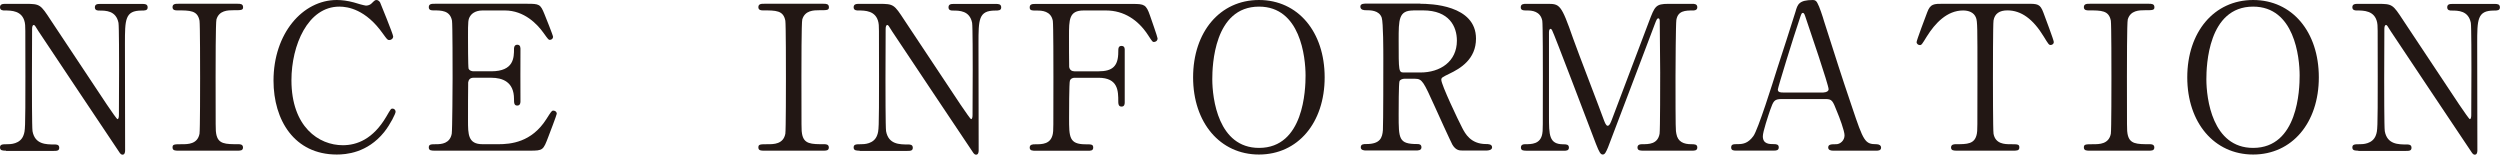
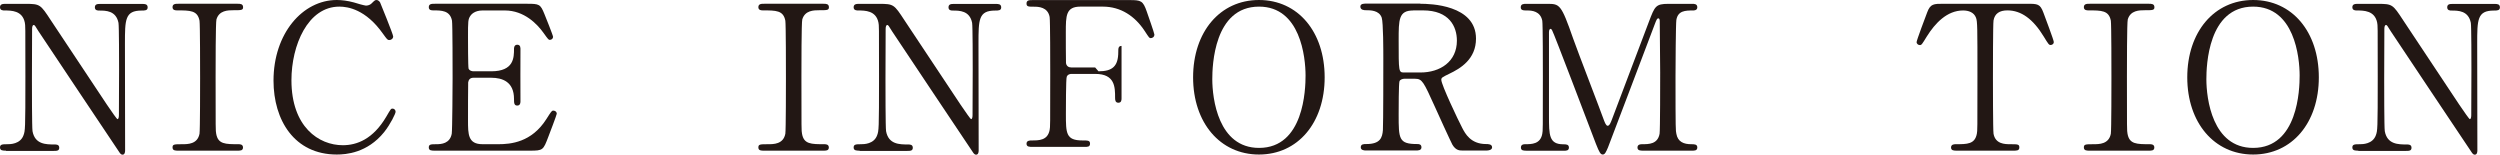
<svg xmlns="http://www.w3.org/2000/svg" id="_レイヤー_2" data-name="レイヤー 2" viewBox="0 0 298.34 18.44">
  <defs>
    <style>
      .cls-1 {
        fill: #221714;
      }
    </style>
  </defs>
  <g id="_ワーク" data-name="ワーク">
    <g>
      <path class="cls-1" d="M.72,17.98c-.36,0-.72,0-.72-.38s.29-.39.89-.39c.31,0,1.54,0,1.92-1.08.19-.55.22-.58.22-6.95s0-6.08-.07-6.49c-.29-1.44-1.61-1.44-2.43-1.44-.14,0-.53,0-.53-.38,0-.41.36-.41.72-.41h2.33c1.73,0,1.78.07,3.01,1.95,1.47,2.21,3.82,5.74,5.29,7.96.31.48,2.53,3.85,2.67,3.85.1,0,.17-.17.17-.48,0-.67.02-4.62.02-5.46s0-5.12-.07-5.55c-.29-1.47-1.52-1.47-2.31-1.47-.14,0-.51,0-.51-.38,0-.41.34-.41.67-.41h5c.27,0,.63,0,.63.41,0,.38-.34.38-.72.38-1.99,0-1.99,1.08-1.99,3.97,0,1.8.02,10.7.02,12.7,0,.12,0,.53-.31.53-.14,0-.26-.12-.31-.19-.14-.17-9.57-14.33-9.69-14.5-.43-.7-.48-.79-.6-.79s-.19.19-.19.46c0,.87-.02,5.05-.02,6.01s0,5.75.07,6.2c.29,1.59,1.61,1.59,2.64,1.59.19,0,.55,0,.55.39s-.31.38-.77.38H.72Z" />
      <path class="cls-1" d="M21.26,17.98c-.31,0-.67,0-.67-.38s.19-.39,1.13-.39c.7,0,1.85,0,2.09-1.25.07-.41.07-5.94.07-6.64,0-.98,0-6.42-.07-6.85-.24-1.23-1.11-1.23-2.69-1.23-.14,0-.53,0-.53-.38,0-.41.36-.41.7-.41h7.07c.29,0,.65,0,.65.41,0,.36-.22.36-1.11.36-.72,0-1.75.02-2.07,1.1-.1.34-.1,5.75-.1,6.86,0,6.37,0,6.39.07,6.78.22,1.25,1.08,1.25,2.69,1.25.12,0,.51,0,.51.39s-.36.38-.65.38h-7.09Z" />
      <path class="cls-1" d="M45.36.29s1.56,3.8,1.56,4.06-.24.43-.46.43-.26-.07-.77-.77c-2.04-2.89-4.18-3.22-5.19-3.22-3.77,0-5.72,4.62-5.72,8.78,0,5.58,3.27,7.76,6.13,7.76,1.68,0,3.61-.72,5.19-3.41.55-.94.55-.96.75-.96s.36.17.36.38-.6,1.46-1.37,2.43c-2.02,2.5-4.57,2.67-5.65,2.67-5.07,0-7.55-4.11-7.55-8.82,0-5.63,3.48-9.62,7.55-9.62.6,0,1.3.09,2.04.29.17.07,1.3.38,1.44.38.19,0,.48-.07.65-.24.39-.38.43-.43.63-.43.14,0,.33.14.41.29Z" />
      <path class="cls-1" d="M59.44,17.21c1.52,0,3.99-.22,5.75-2.98.6-.94.65-1.03.84-1.03s.41.12.41.38c0,.12-.87,2.4-1.01,2.76-.6,1.57-.62,1.64-2.19,1.64h-11.32c-.41,0-.75,0-.75-.38s.24-.39.91-.39c.58,0,1.61-.07,1.83-1.25.07-.41.1-5.94.1-6.64,0-.96,0-6.42-.07-6.85-.24-1.23-1.27-1.23-2.24-1.23-.17,0-.53,0-.53-.38,0-.41.34-.41.75-.41h10.96c1.49,0,1.61.05,2.09,1.23.14.34,1.03,2.55,1.03,2.72,0,.19-.17.36-.39.36-.14,0-.19-.05-.74-.82-.75-1.06-2.31-2.69-4.62-2.69h-2.67c-.94,0-1.34.48-1.44.63-.29.43-.29.65-.29,2.55,0,.31,0,3.58.07,3.77.14.29.51.31.58.31h2.12c2.72,0,2.72-1.64,2.72-2.69,0-.07,0-.48.39-.48.41,0,.38.41.38.6-.02.89,0,5.19,0,6.15,0,.12,0,.51-.38.51s-.39-.31-.39-.79c0-2.04-1.37-2.53-2.72-2.53h-2.12c-.41,0-.58.24-.63.55-.02.19-.02,4.16-.02,4.52,0,1.68,0,2.86,1.73,2.86h1.85Z" />
      <path class="cls-1" d="M91.17,17.98c-.31,0-.67,0-.67-.38s.19-.39,1.13-.39c.7,0,1.85,0,2.09-1.25.07-.41.07-5.94.07-6.64,0-.98,0-6.42-.07-6.85-.24-1.23-1.1-1.23-2.69-1.23-.14,0-.53,0-.53-.38,0-.41.36-.41.7-.41h7.07c.29,0,.65,0,.65.41,0,.36-.22.36-1.11.36-.72,0-1.75.02-2.07,1.1-.1.34-.1,5.75-.1,6.86,0,6.37,0,6.39.07,6.78.22,1.25,1.08,1.25,2.69,1.25.12,0,.51,0,.51.39s-.36.38-.65.38h-7.09Z" />
      <path class="cls-1" d="M102.59,17.98c-.36,0-.72,0-.72-.38s.29-.39.89-.39c.31,0,1.54,0,1.92-1.08.19-.55.22-.58.22-6.95s0-6.08-.07-6.49c-.29-1.44-1.61-1.44-2.43-1.44-.14,0-.53,0-.53-.38,0-.41.36-.41.72-.41h2.33c1.73,0,1.78.07,3.01,1.95,1.47,2.21,3.82,5.74,5.29,7.96.31.48,2.53,3.85,2.67,3.85.1,0,.17-.17.17-.48,0-.67.02-4.62.02-5.46s0-5.12-.07-5.55c-.29-1.47-1.52-1.47-2.31-1.47-.14,0-.51,0-.51-.38,0-.41.34-.41.67-.41h5c.26,0,.62,0,.62.41,0,.38-.34.38-.72.38-1.99,0-1.99,1.08-1.99,3.97,0,1.8.02,10.7.02,12.7,0,.12,0,.53-.31.53-.14,0-.26-.12-.31-.19-.14-.17-9.57-14.33-9.69-14.5-.43-.7-.48-.79-.6-.79s-.19.19-.19.46c0,.87-.02,5.05-.02,6.01s0,5.75.07,6.2c.29,1.59,1.61,1.59,2.64,1.59.19,0,.55,0,.55.39s-.31.38-.77.38h-5.58Z" />
-       <path class="cls-1" d="M131.09,8.51c1.66,0,2.36-.6,2.36-2.31,0-.41,0-.72.39-.72s.38.36.38.46v6.25c0,.17,0,.53-.38.53s-.39-.36-.39-.6c0-1.25,0-2.84-2.36-2.84h-2.86c-.07,0-.43.02-.55.34-.1.19-.1,3.92-.1,4.45,0,2.28,0,3.15,1.97,3.15.67,0,.91,0,.91.39s-.33.38-.65.38h-6.18c-.39,0-.75,0-.75-.38s.38-.39.62-.39c.87,0,1.9,0,2.14-1.25.07-.38.07-.41.07-6.8,0-1.13,0-6.25-.07-6.68-.22-1.2-1.35-1.23-1.85-1.23-.67,0-.91,0-.91-.38,0-.41.34-.41.75-.41h11.56c1.35,0,1.59.07,2.04,1.37.12.34.91,2.6.91,2.74,0,.31-.26.43-.43.43s-.17,0-.74-.87c-1.15-1.75-2.84-2.89-4.98-2.89h-2.67c-1.75,0-1.75,1.08-1.75,3.08,0,.31,0,3.44.02,3.65.05.36.31.53.62.53h2.86Z" />
+       <path class="cls-1" d="M131.09,8.51c1.66,0,2.36-.6,2.36-2.31,0-.41,0-.72.39-.72v6.25c0,.17,0,.53-.38.53s-.39-.36-.39-.6c0-1.25,0-2.84-2.36-2.84h-2.86c-.07,0-.43.02-.55.34-.1.19-.1,3.92-.1,4.45,0,2.28,0,3.15,1.97,3.15.67,0,.91,0,.91.39s-.33.38-.65.38h-6.18c-.39,0-.75,0-.75-.38s.38-.39.62-.39c.87,0,1.9,0,2.14-1.25.07-.38.07-.41.07-6.8,0-1.13,0-6.25-.07-6.68-.22-1.2-1.35-1.23-1.85-1.23-.67,0-.91,0-.91-.38,0-.41.34-.41.75-.41h11.56c1.35,0,1.59.07,2.04,1.37.12.34.91,2.6.91,2.74,0,.31-.26.43-.43.43s-.17,0-.74-.87c-1.15-1.75-2.84-2.89-4.98-2.89h-2.67c-1.75,0-1.75,1.08-1.75,3.08,0,.31,0,3.44.02,3.65.05.36.31.53.62.53h2.86Z" />
      <path class="cls-1" d="M150.24,18.44c-4.64,0-7.86-3.8-7.86-9.21s3.2-9.23,7.86-9.23,7.84,3.8,7.84,9.23-3.2,9.21-7.84,9.21ZM155.8,9.02c0-2.21-.62-8.23-5.55-8.23-5.39,0-5.58,7.07-5.58,8.66,0,2.31.7,8.2,5.58,8.2,5.36,0,5.55-7,5.55-8.63Z" />
      <path class="cls-1" d="M169.51.45c1.15,0,6.63.12,6.63,4.16,0,2.45-1.85,3.56-3.2,4.2-.84.41-.94.46-.94.72,0,.58,2.02,4.83,2.5,5.74.34.65.99,1.92,2.84,1.92.24,0,.72,0,.72.39,0,.34-.48.38-.6.38h-3.01c-.24,0-.72,0-1.13-.7-.14-.24-1.85-3.97-2.11-4.57-1.32-2.91-1.49-3.29-2.33-3.29h-1.32c-.17,0-.48.1-.55.29-.1.24-.1,3.41-.1,3.97,0,2.91,0,3.53,2.21,3.53.17,0,.51,0,.51.39s-.43.38-.7.38h-5.94c-.24,0-.6-.05-.6-.38,0-.39.34-.39.67-.39,1.66,0,1.9-.77,1.97-1.66.05-.82.05-7.43.05-8.56,0-.89,0-4.26-.19-4.86-.31-.89-1.35-.89-1.9-.89-.14,0-.65,0-.65-.43,0-.36.43-.36.72-.36h6.44ZM168.64,1.25c-1.73,0-1.73,1.08-1.73,3.56,0,3.77,0,3.84.65,3.84h1.95c2.36,0,4.35-1.3,4.35-3.8,0-1.68-.91-3.61-4.04-3.61h-1.18Z" />
      <path class="cls-1" d="M182.12,17.98c-.29,0-.62,0-.62-.38s.36-.39.48-.39c.79,0,1.85,0,2.07-1.25.07-.38.07-.41.07-6.8,0-1.13,0-6.27-.07-6.68-.22-1.15-1.25-1.23-1.78-1.23-.46,0-.79,0-.79-.38,0-.41.36-.41.65-.41h2.48c1.52,0,1.68,0,3.13,4.16.55,1.56,3.2,8.41,3.7,9.81.07.17.22.58.41.58.24,0,.38-.43.51-.75,1.25-3.25,3.17-8.44,4.42-11.68.7-1.83.79-2.12,2.33-2.12h2.84c.24,0,.6,0,.6.41,0,.38-.41.38-.48.38-.96,0-1.83.02-2.02,1.13-.07.48-.1,5.58-.1,6.73,0,6.44.02,6.49.1,6.85.17.99.91,1.25,1.78,1.25.38,0,.72,0,.72.39s-.36.38-.62.38h-5.82c-.34,0-.7,0-.7-.38s.39-.39.53-.39c.84,0,1.88,0,2.11-1.25.07-.41.07-6.35.07-7.31s-.05-5.22-.05-6.08c0-.12,0-.38-.17-.38-.14,0-.19.07-.46.79-.55,1.42-5.24,13.87-5.55,14.62-.24.55-.36.84-.62.84s-.41-.24-.82-1.28c-.82-2.14-5.02-13.22-5.22-13.53,0-.02-.1-.19-.19-.19s-.19.12-.19.41v9.98c0,2.28,0,3.39,1.71,3.39.31,0,.67,0,.67.39s-.36.38-.63.38h-4.47Z" />
-       <path class="cls-1" d="M218.75,17.98c-.26,0-.58-.07-.58-.38,0-.39.39-.39.96-.39.46,0,.99-.43.99-1.06,0-.53-.62-2.18-.89-2.81-.53-1.35-.6-1.52-1.4-1.52h-5.22c-.89,0-.98.24-1.37,1.32-.22.65-.87,2.57-.87,3.12,0,.94.77.94,1.35.94.29,0,.55.05.55.39,0,.38-.36.38-.55.38h-4.62c-.19,0-.51-.02-.51-.36,0-.41.26-.41.82-.41.65,0,1.23-.14,1.83-.96.55-.74,2.33-6.4,2.86-8.1.31-.96,1.85-5.67,2.17-6.75.24-.84.38-1.39,2.09-1.39.29,0,.43.17.53.38.22.36.63,1.61.79,2.17,1.68,5.22,1.83,5.79,3.34,10.24,1.37,4.09,1.54,4.42,2.91,4.42.31,0,.55.14.55.41,0,.36-.38.36-.55.36h-5.19ZM217.62,11.03c.26,0,.6-.12.6-.38,0-.51-2.28-7.19-2.72-8.49-.14-.41-.19-.62-.36-.62-.14,0-.17.07-.43.87-.67,1.95-2.55,8.05-2.55,8.27,0,.36.36.36.67.36h4.78Z" />
      <path class="cls-1" d="M241.87.45c1.3,0,1.59,0,1.99,1.08.19.53,1.23,3.25,1.23,3.48,0,.27-.24.36-.38.36-.19,0-.26-.09-.82-1.01-1.27-2.09-2.69-3.12-4.33-3.12-.94,0-1.52.38-1.66,1.2-.07.43-.07,5.87-.07,6.88,0,.67,0,6.23.07,6.64.22,1.23,1.35,1.25,2,1.25.89,0,1.08,0,1.08.39s-.34.38-.72.38h-6.73c-.34,0-.7,0-.7-.38s.39-.39.53-.39c1.42,0,2.31,0,2.55-1.25.07-.38.07-.41.07-6.8,0-5.94,0-6.59-.17-7.04-.24-.65-.89-.87-1.54-.87-1.92,0-3.34,1.52-4.33,3.1-.58.94-.62,1.03-.84,1.03-.17,0-.38-.14-.38-.36,0-.19,1.08-3.08,1.27-3.56.38-1.01.77-1.01,1.97-1.01h9.91Z" />
      <path class="cls-1" d="M249.35,17.98c-.31,0-.67,0-.67-.38s.19-.39,1.13-.39c.7,0,1.85,0,2.09-1.25.07-.41.07-5.94.07-6.64,0-.98,0-6.42-.07-6.85-.24-1.23-1.11-1.23-2.69-1.23-.14,0-.53,0-.53-.38,0-.41.36-.41.7-.41h7.07c.29,0,.65,0,.65.41,0,.36-.22.36-1.11.36-.72,0-1.75.02-2.07,1.1-.1.34-.1,5.75-.1,6.86,0,6.37,0,6.39.07,6.78.22,1.25,1.08,1.25,2.69,1.25.12,0,.51,0,.51.39s-.36.38-.65.38h-7.09Z" />
      <path class="cls-1" d="M268.88,18.44c-4.64,0-7.86-3.8-7.86-9.21s3.2-9.23,7.86-9.23,7.84,3.8,7.84,9.23-3.2,9.21-7.84,9.21ZM274.43,9.02c0-2.21-.62-8.23-5.55-8.23-5.39,0-5.58,7.07-5.58,8.66,0,2.31.7,8.2,5.58,8.2,5.36,0,5.55-7,5.55-8.63Z" />
      <path class="cls-1" d="M281.44,17.98c-.36,0-.72,0-.72-.38s.29-.39.89-.39c.31,0,1.54,0,1.92-1.08.19-.55.22-.58.22-6.95s0-6.08-.07-6.49c-.29-1.44-1.61-1.44-2.43-1.44-.14,0-.53,0-.53-.38,0-.41.36-.41.72-.41h2.33c1.73,0,1.78.07,3.01,1.95,1.47,2.21,3.82,5.74,5.29,7.96.31.48,2.53,3.85,2.67,3.85.1,0,.17-.17.17-.48,0-.67.02-4.62.02-5.46s0-5.12-.07-5.55c-.29-1.47-1.52-1.47-2.31-1.47-.14,0-.51,0-.51-.38,0-.41.34-.41.67-.41h5c.26,0,.62,0,.62.41,0,.38-.34.38-.72.38-1.99,0-1.99,1.08-1.99,3.97,0,1.8.02,10.7.02,12.7,0,.12,0,.53-.31.53-.14,0-.26-.12-.31-.19-.14-.17-9.57-14.33-9.69-14.5-.43-.7-.48-.79-.6-.79s-.19.19-.19.46c0,.87-.02,5.05-.02,6.01s0,5.75.07,6.2c.29,1.59,1.61,1.59,2.64,1.59.19,0,.55,0,.55.39s-.31.38-.77.38h-5.58Z" />
    </g>
  </g>
</svg>